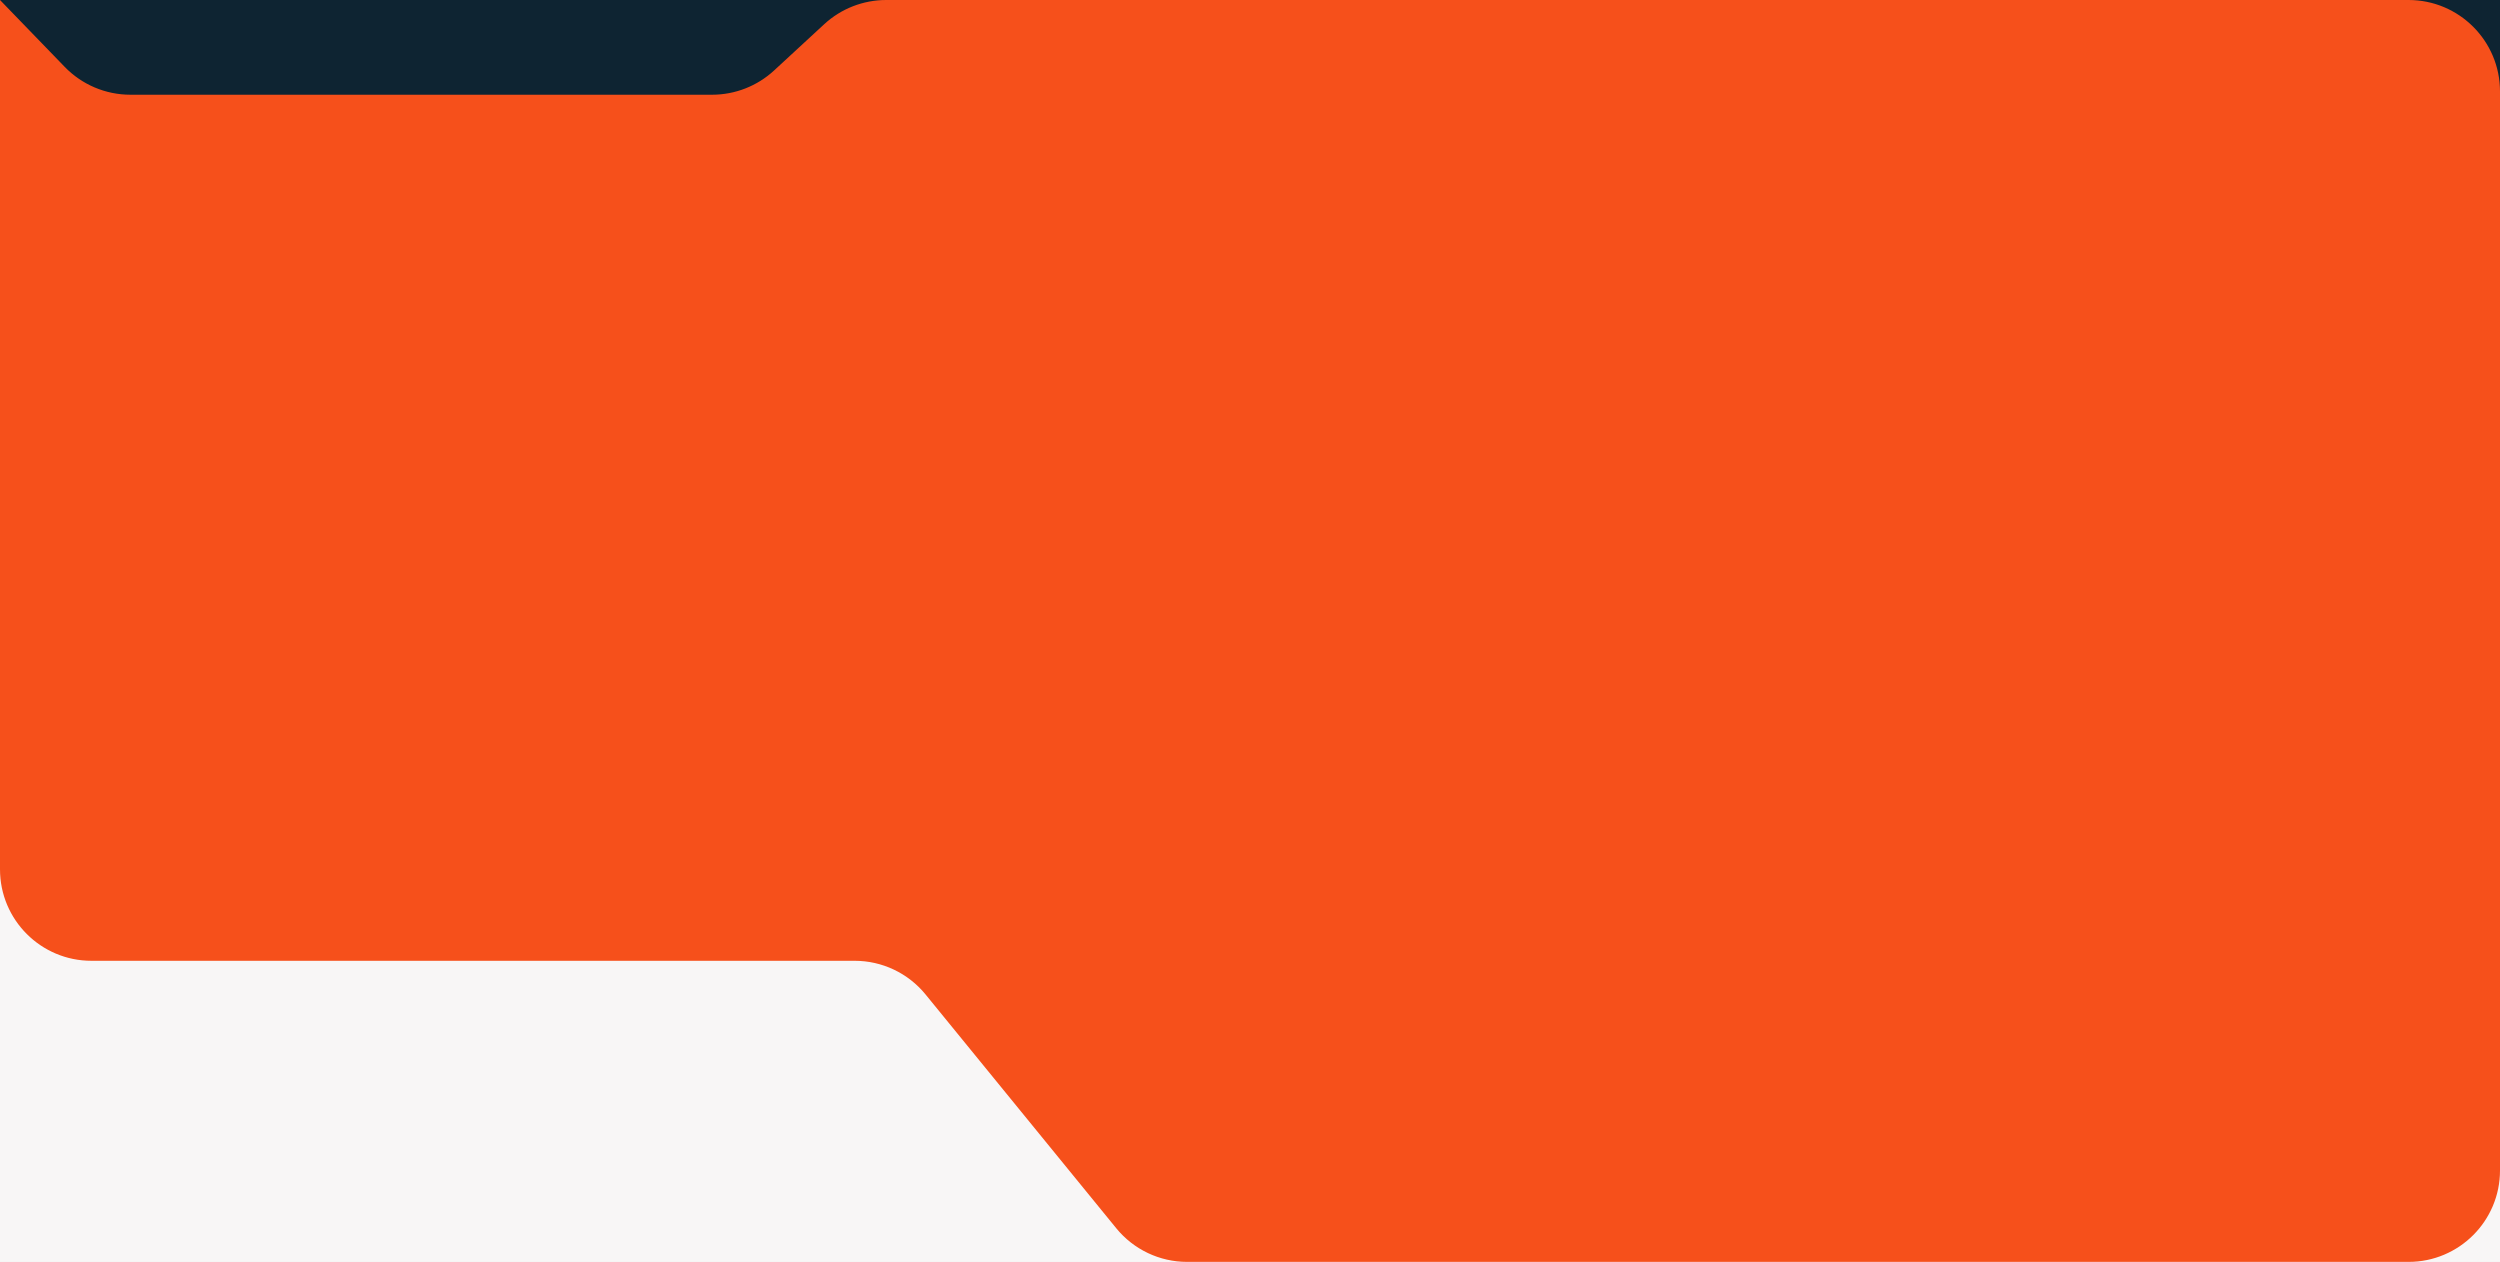
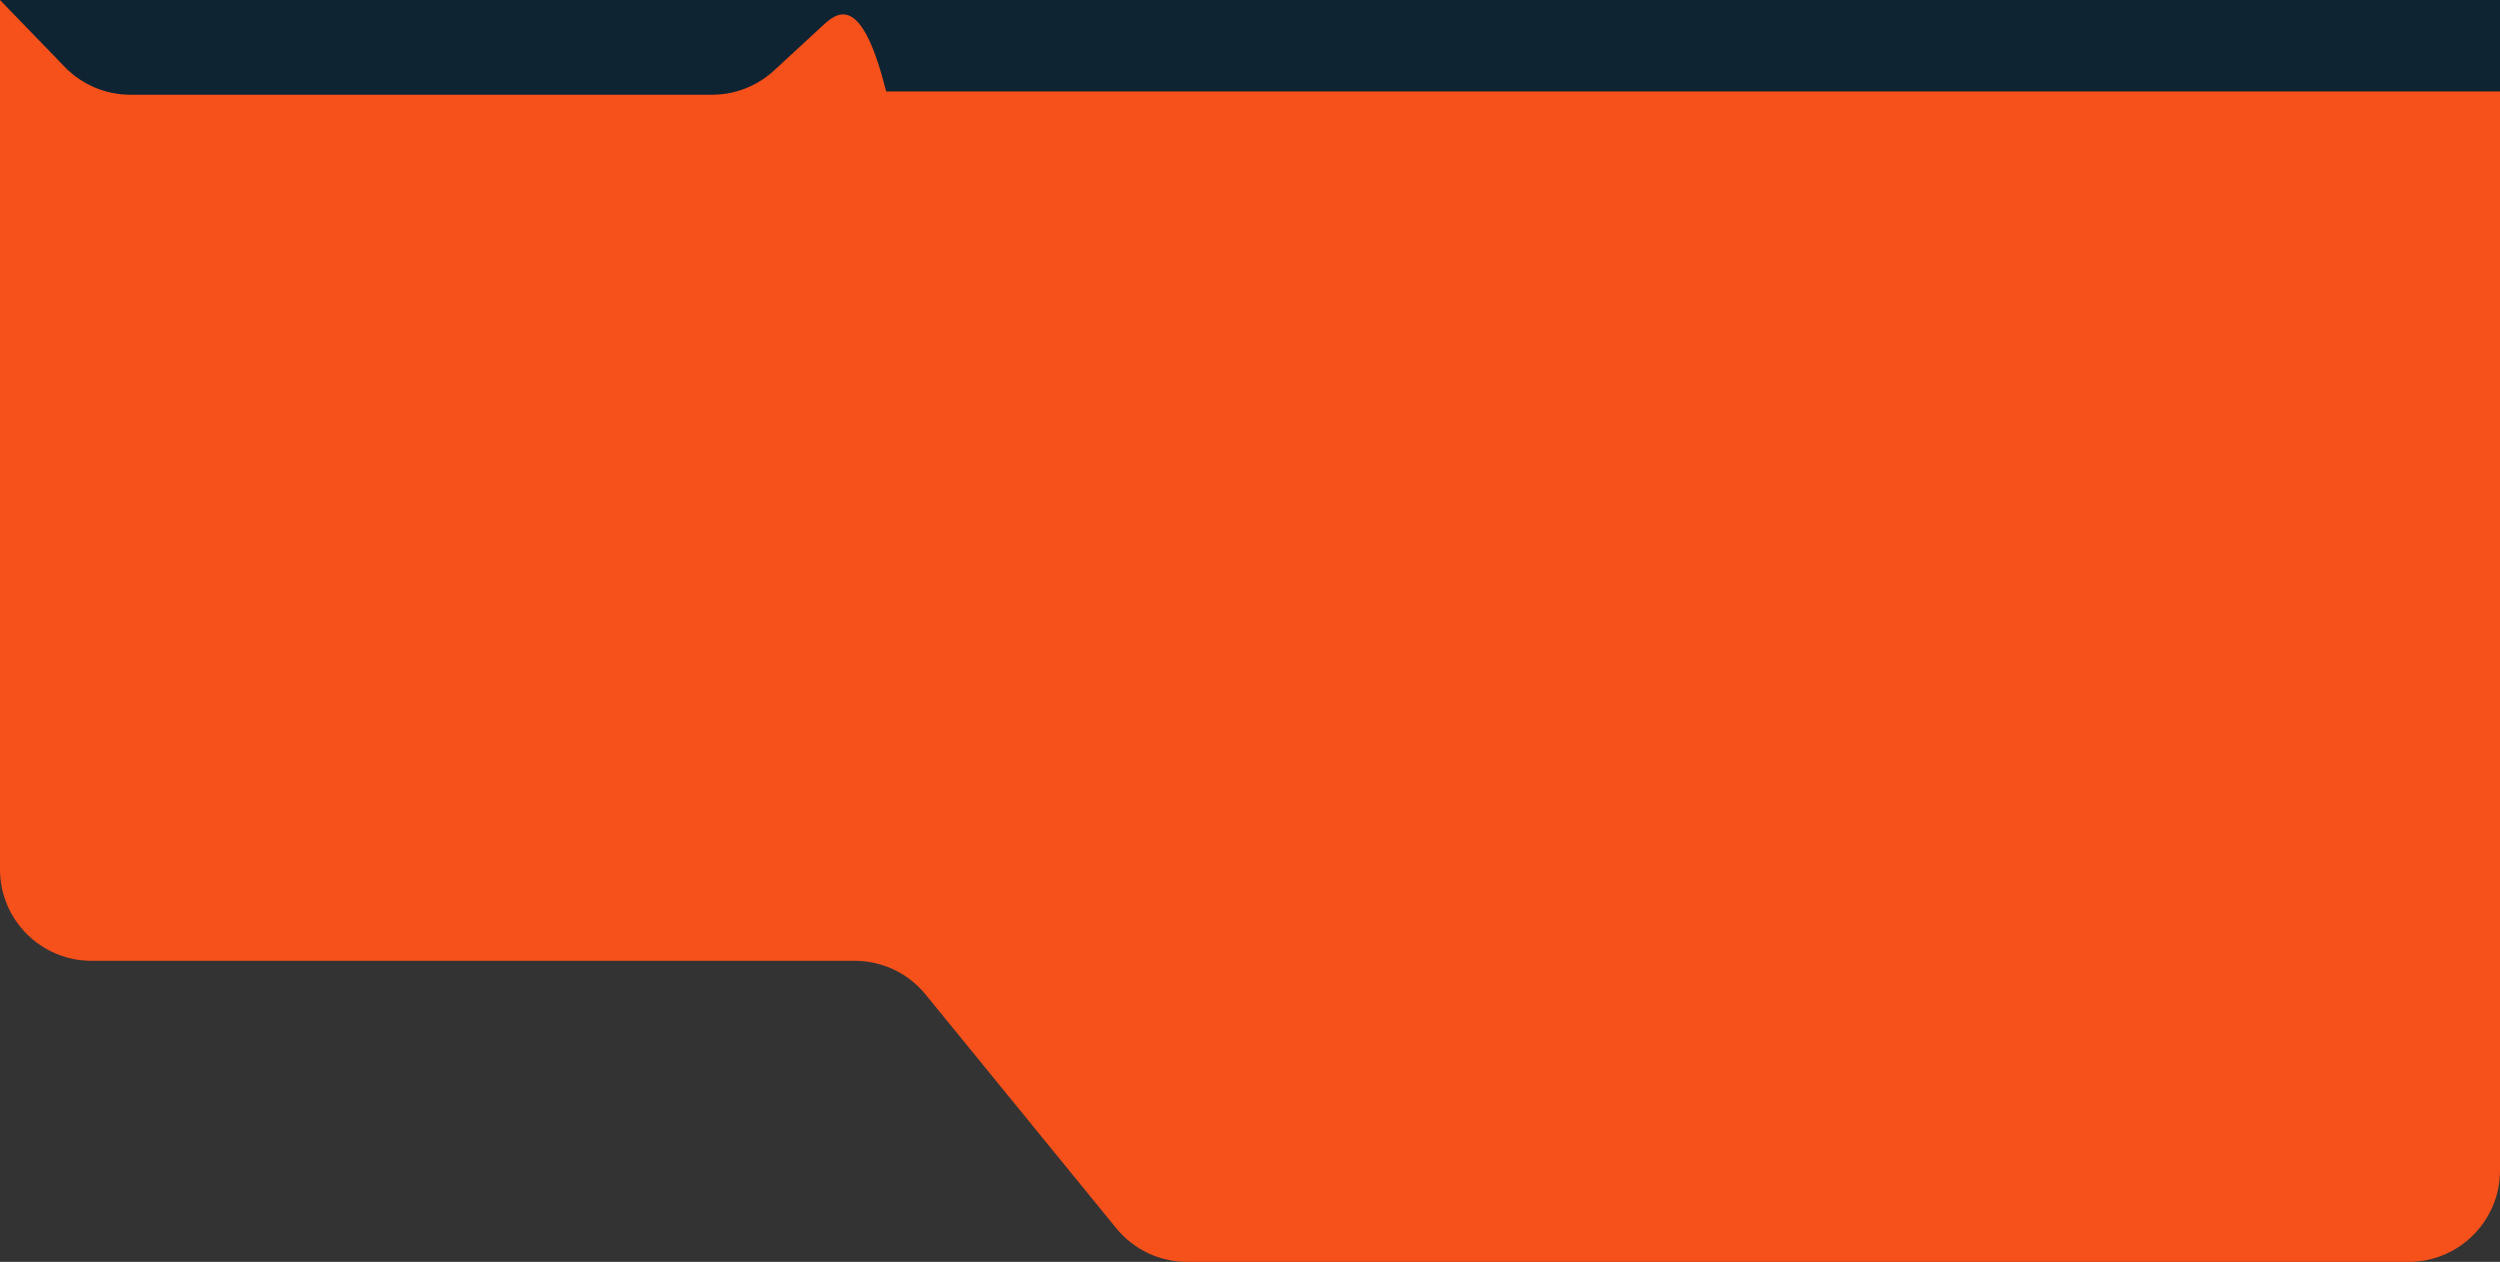
<svg xmlns="http://www.w3.org/2000/svg" width="1367" height="690" viewBox="0 0 1367 690" fill="none">
  <rect x="0" y="0" width="1367" height="690" fill="#333333" stroke="none" />
  <g clip-path="url(#clip0_47_3)">
-     <rect width="1367" height="690" fill="white" />
-     <rect y="426" width="1367" height="264" fill="#F8F6F6" />
    <rect width="1367" height="158" fill="#0E2432" />
-     <path d="M35.371 36.562L0 0V475.362C0 502.976 22.386 525.362 50 525.362H467.338C482.361 525.362 496.587 532.117 506.083 543.758L610.367 671.604C619.863 683.245 634.089 690 649.112 690H1044.29H1317C1344.61 690 1367 667.614 1367 640V50C1367 22.386 1344.61 0 1317 0H484.567C471.999 0 459.892 4.733 450.656 13.257L423.261 38.54C414.026 47.063 401.919 51.796 389.351 51.796H71.307C57.759 51.796 44.791 46.299 35.371 36.562Z" fill="#F6501B" />
+     <path d="M35.371 36.562L0 0V475.362C0 502.976 22.386 525.362 50 525.362H467.338C482.361 525.362 496.587 532.117 506.083 543.758L610.367 671.604C619.863 683.245 634.089 690 649.112 690H1044.29H1317C1344.61 690 1367 667.614 1367 640V50H484.567C471.999 0 459.892 4.733 450.656 13.257L423.261 38.54C414.026 47.063 401.919 51.796 389.351 51.796H71.307C57.759 51.796 44.791 46.299 35.371 36.562Z" fill="#F6501B" />
  </g>
  <defs>
    <clipPath id="clip0_47_3">
      <rect width="1367" height="690" fill="white" />
    </clipPath>
  </defs>
</svg>